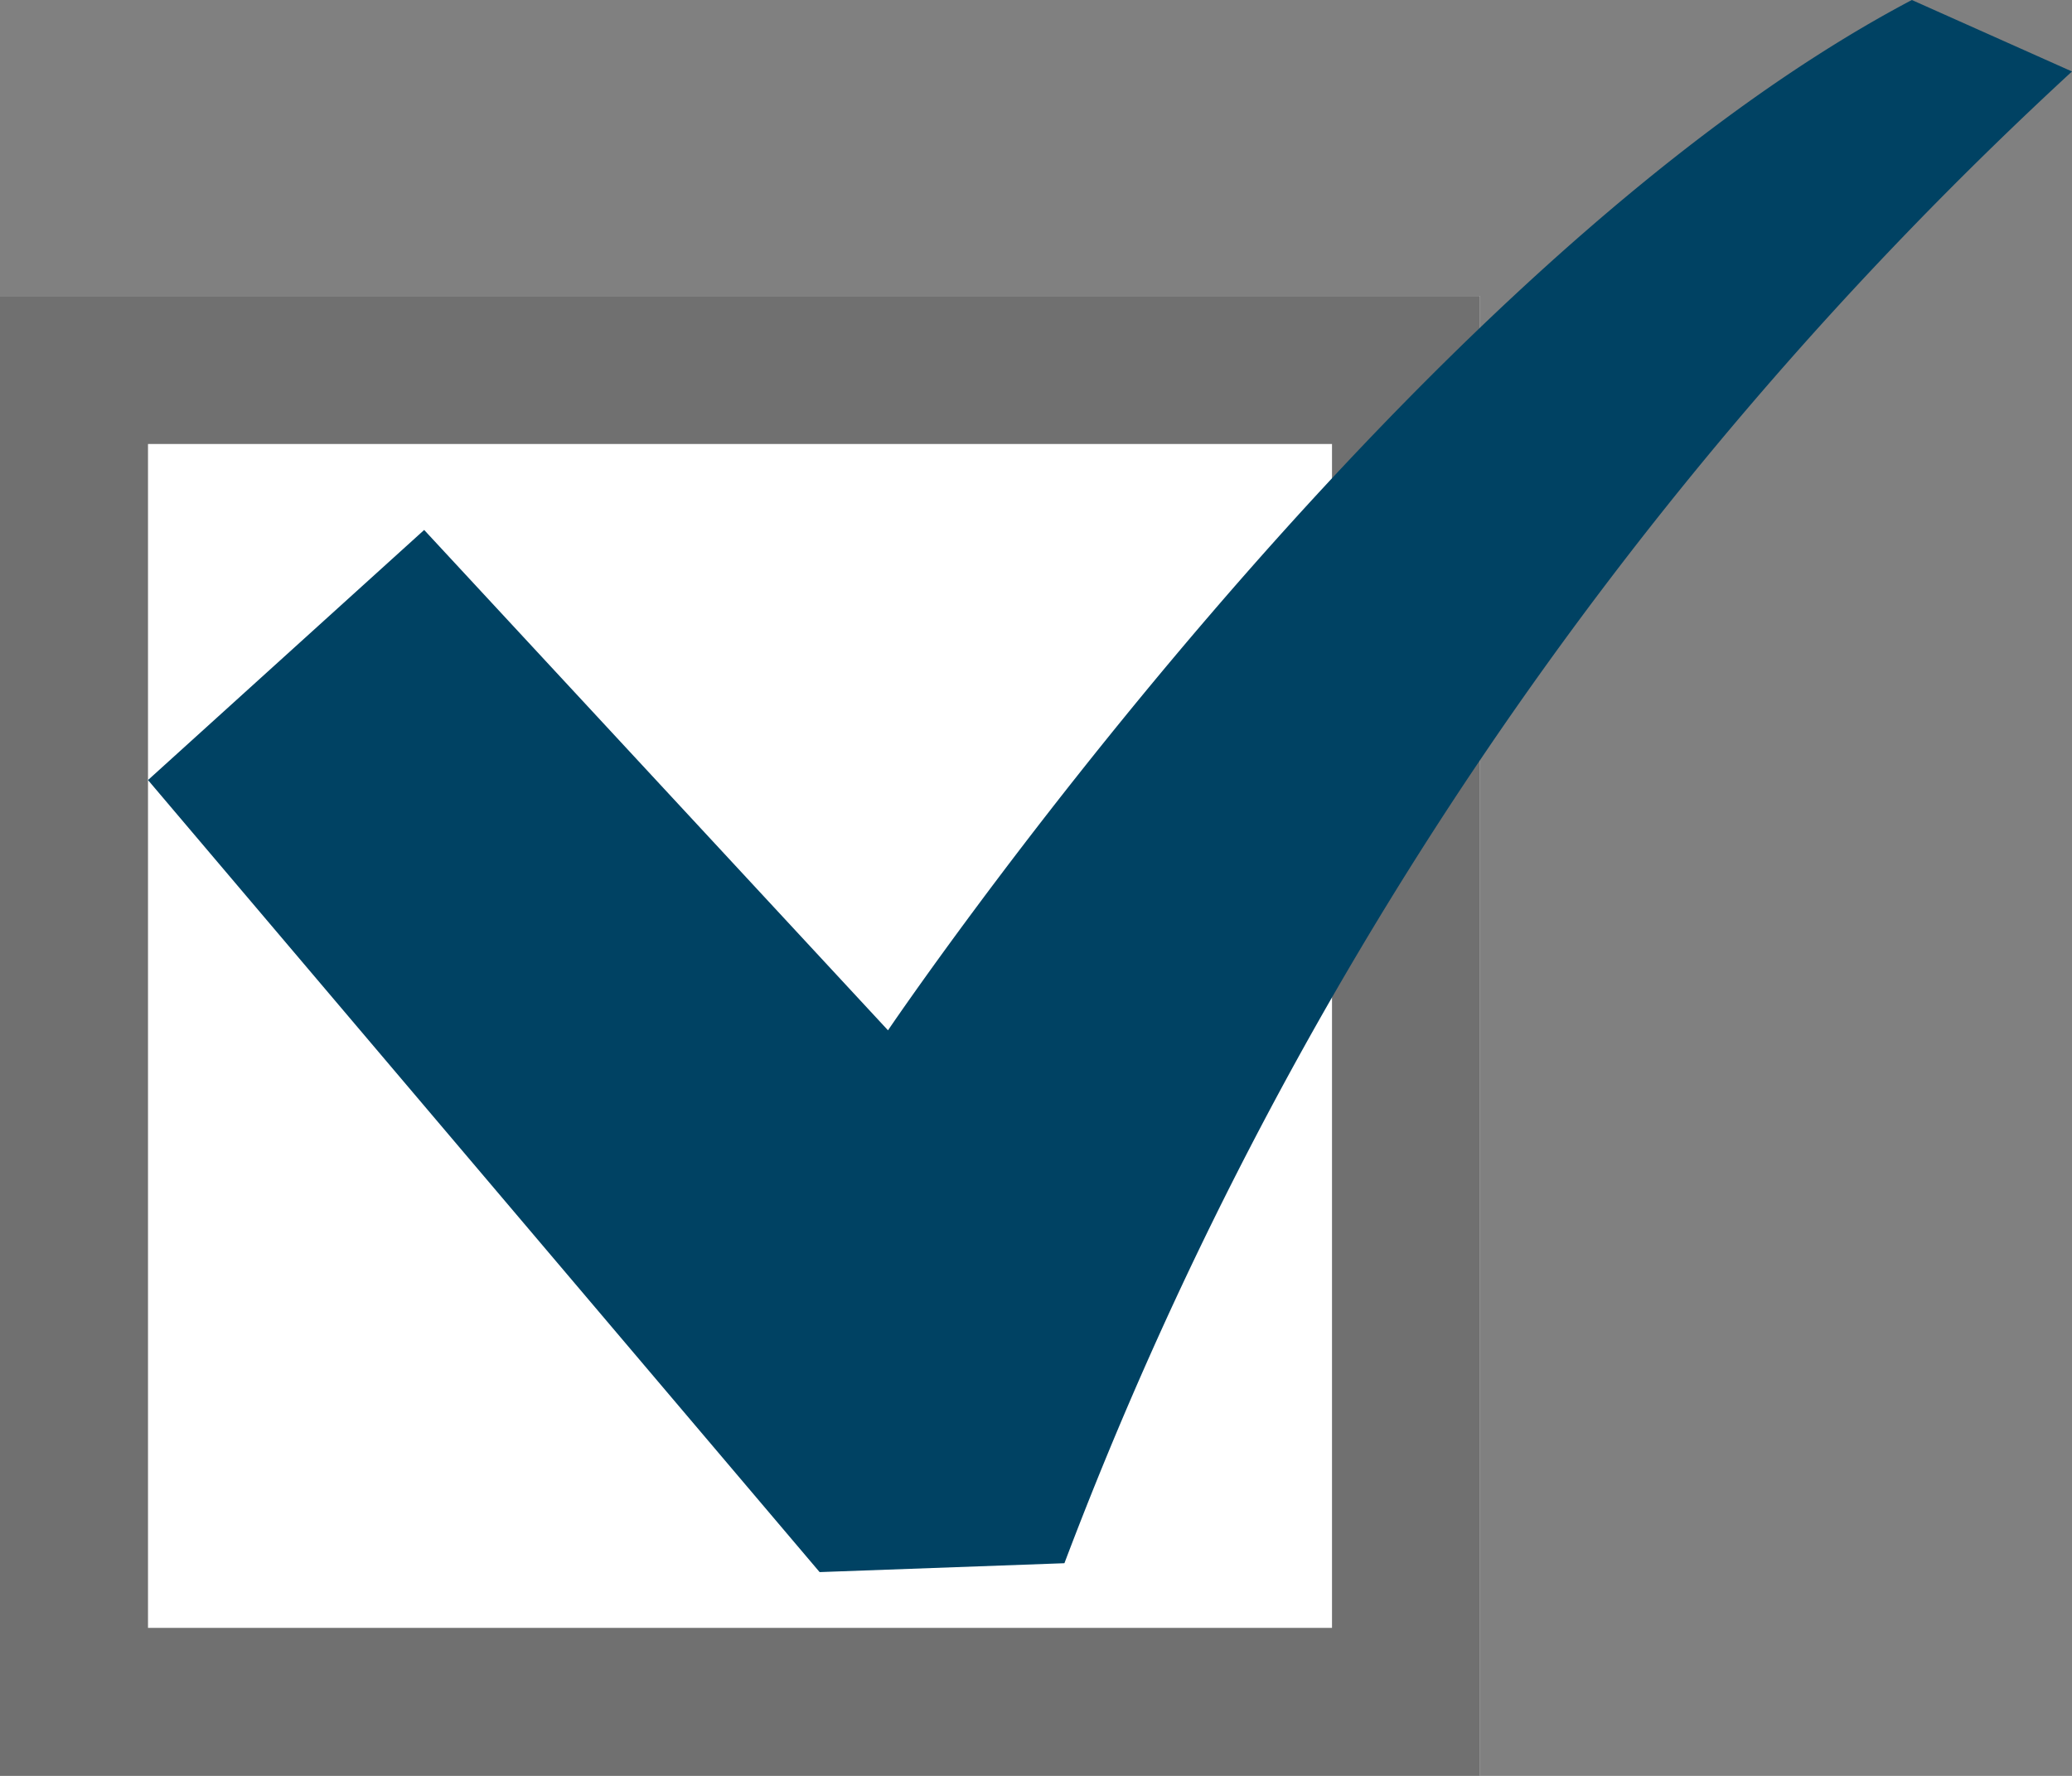
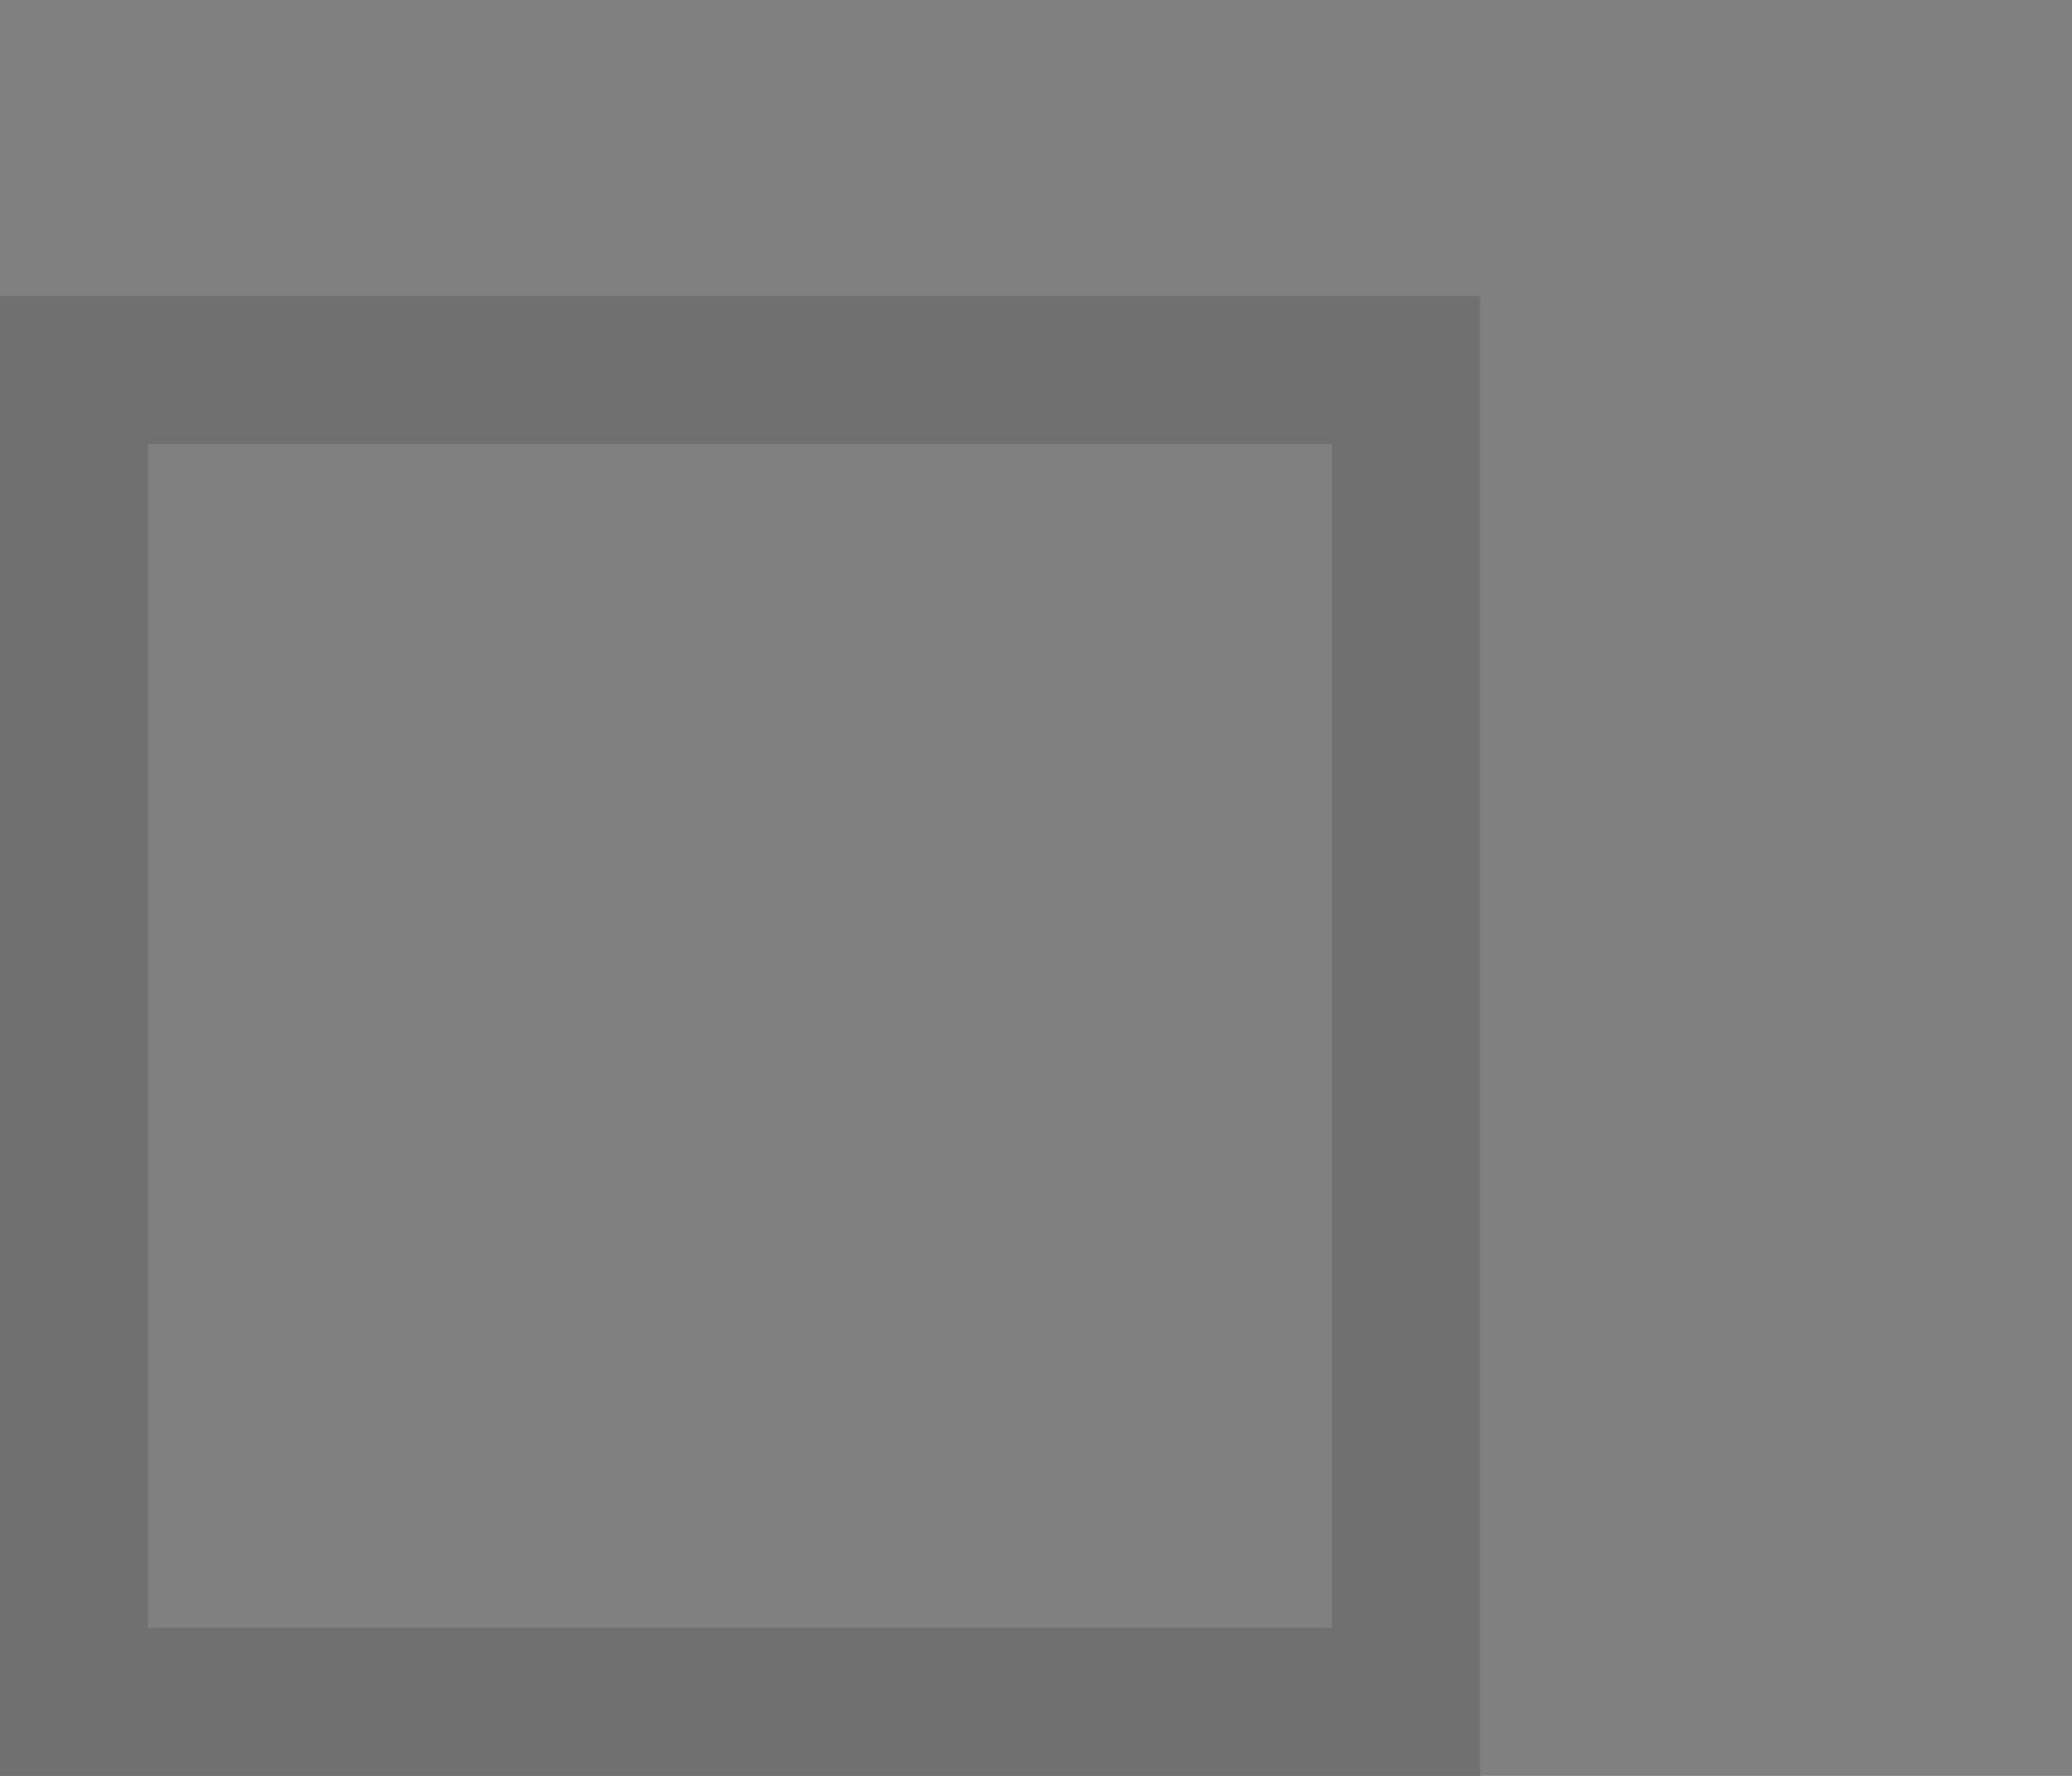
<svg xmlns="http://www.w3.org/2000/svg" width="14" height="12" viewBox="0 0 14 12">
  <rect x="0" y="0" width="14" height="12" fill="#808080" stroke="none" />
  <defs>
    <clipPath id="clip-path">
-       <rect id="長方形_151018" data-name="長方形 151018" width="13" height="10.623" fill="none" />
-     </clipPath>
+       </clipPath>
  </defs>
  <g id="icon" transform="translate(-1078 -2416)">
    <g id="長方形_150996" data-name="長方形 150996" transform="translate(1078 2418)" fill="#fff" stroke="#707070" stroke-width="1">
-       <rect width="10" height="10" stroke="none" />
      <rect x="0.5" y="0.5" width="9" height="9" fill="none" />
    </g>
    <g id="check" transform="translate(1079 2416)" clip-path="url(#clip-path)">
-       <path id="パス_93705" data-name="パス 93705" d="M11.918,0C8.483,1.811,5,6.962,5,6.962L1.866,3.581,0,5.271l4.538,5.352,1.654-.06A26.4,26.4,0,0,1,13,.483Z" fill="#004263" />
-     </g>
+       </g>
  </g>
</svg>